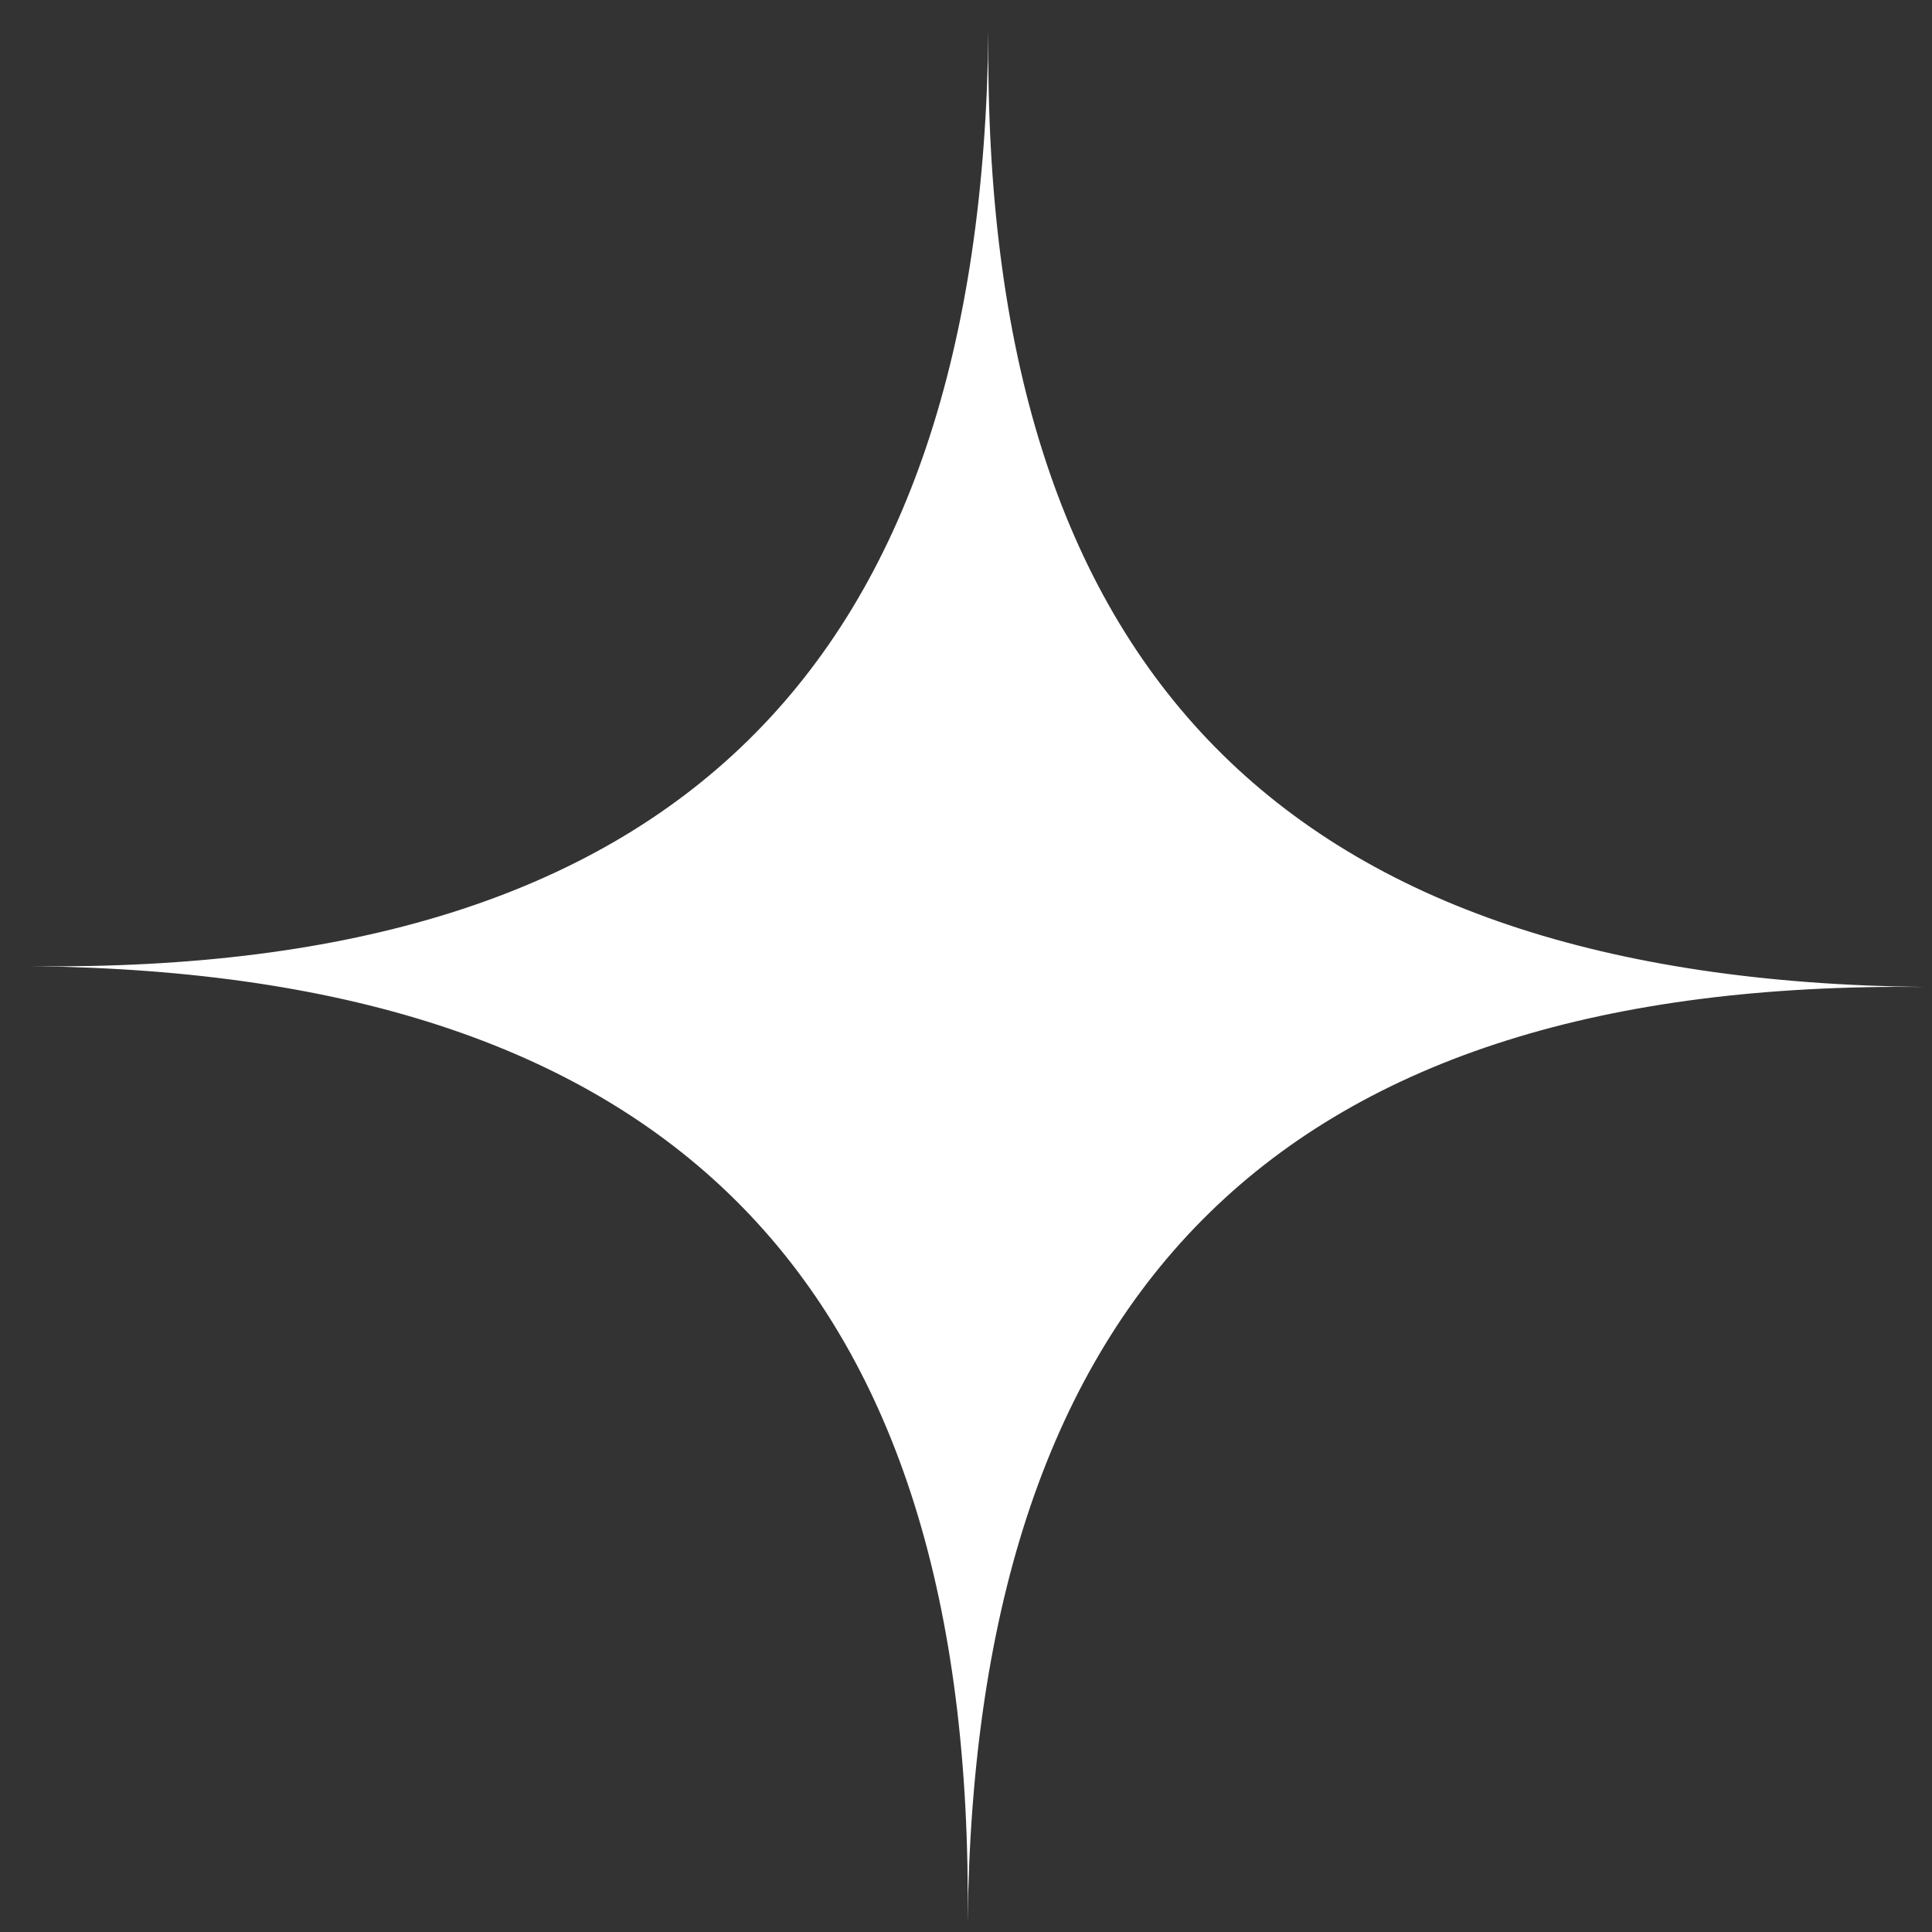
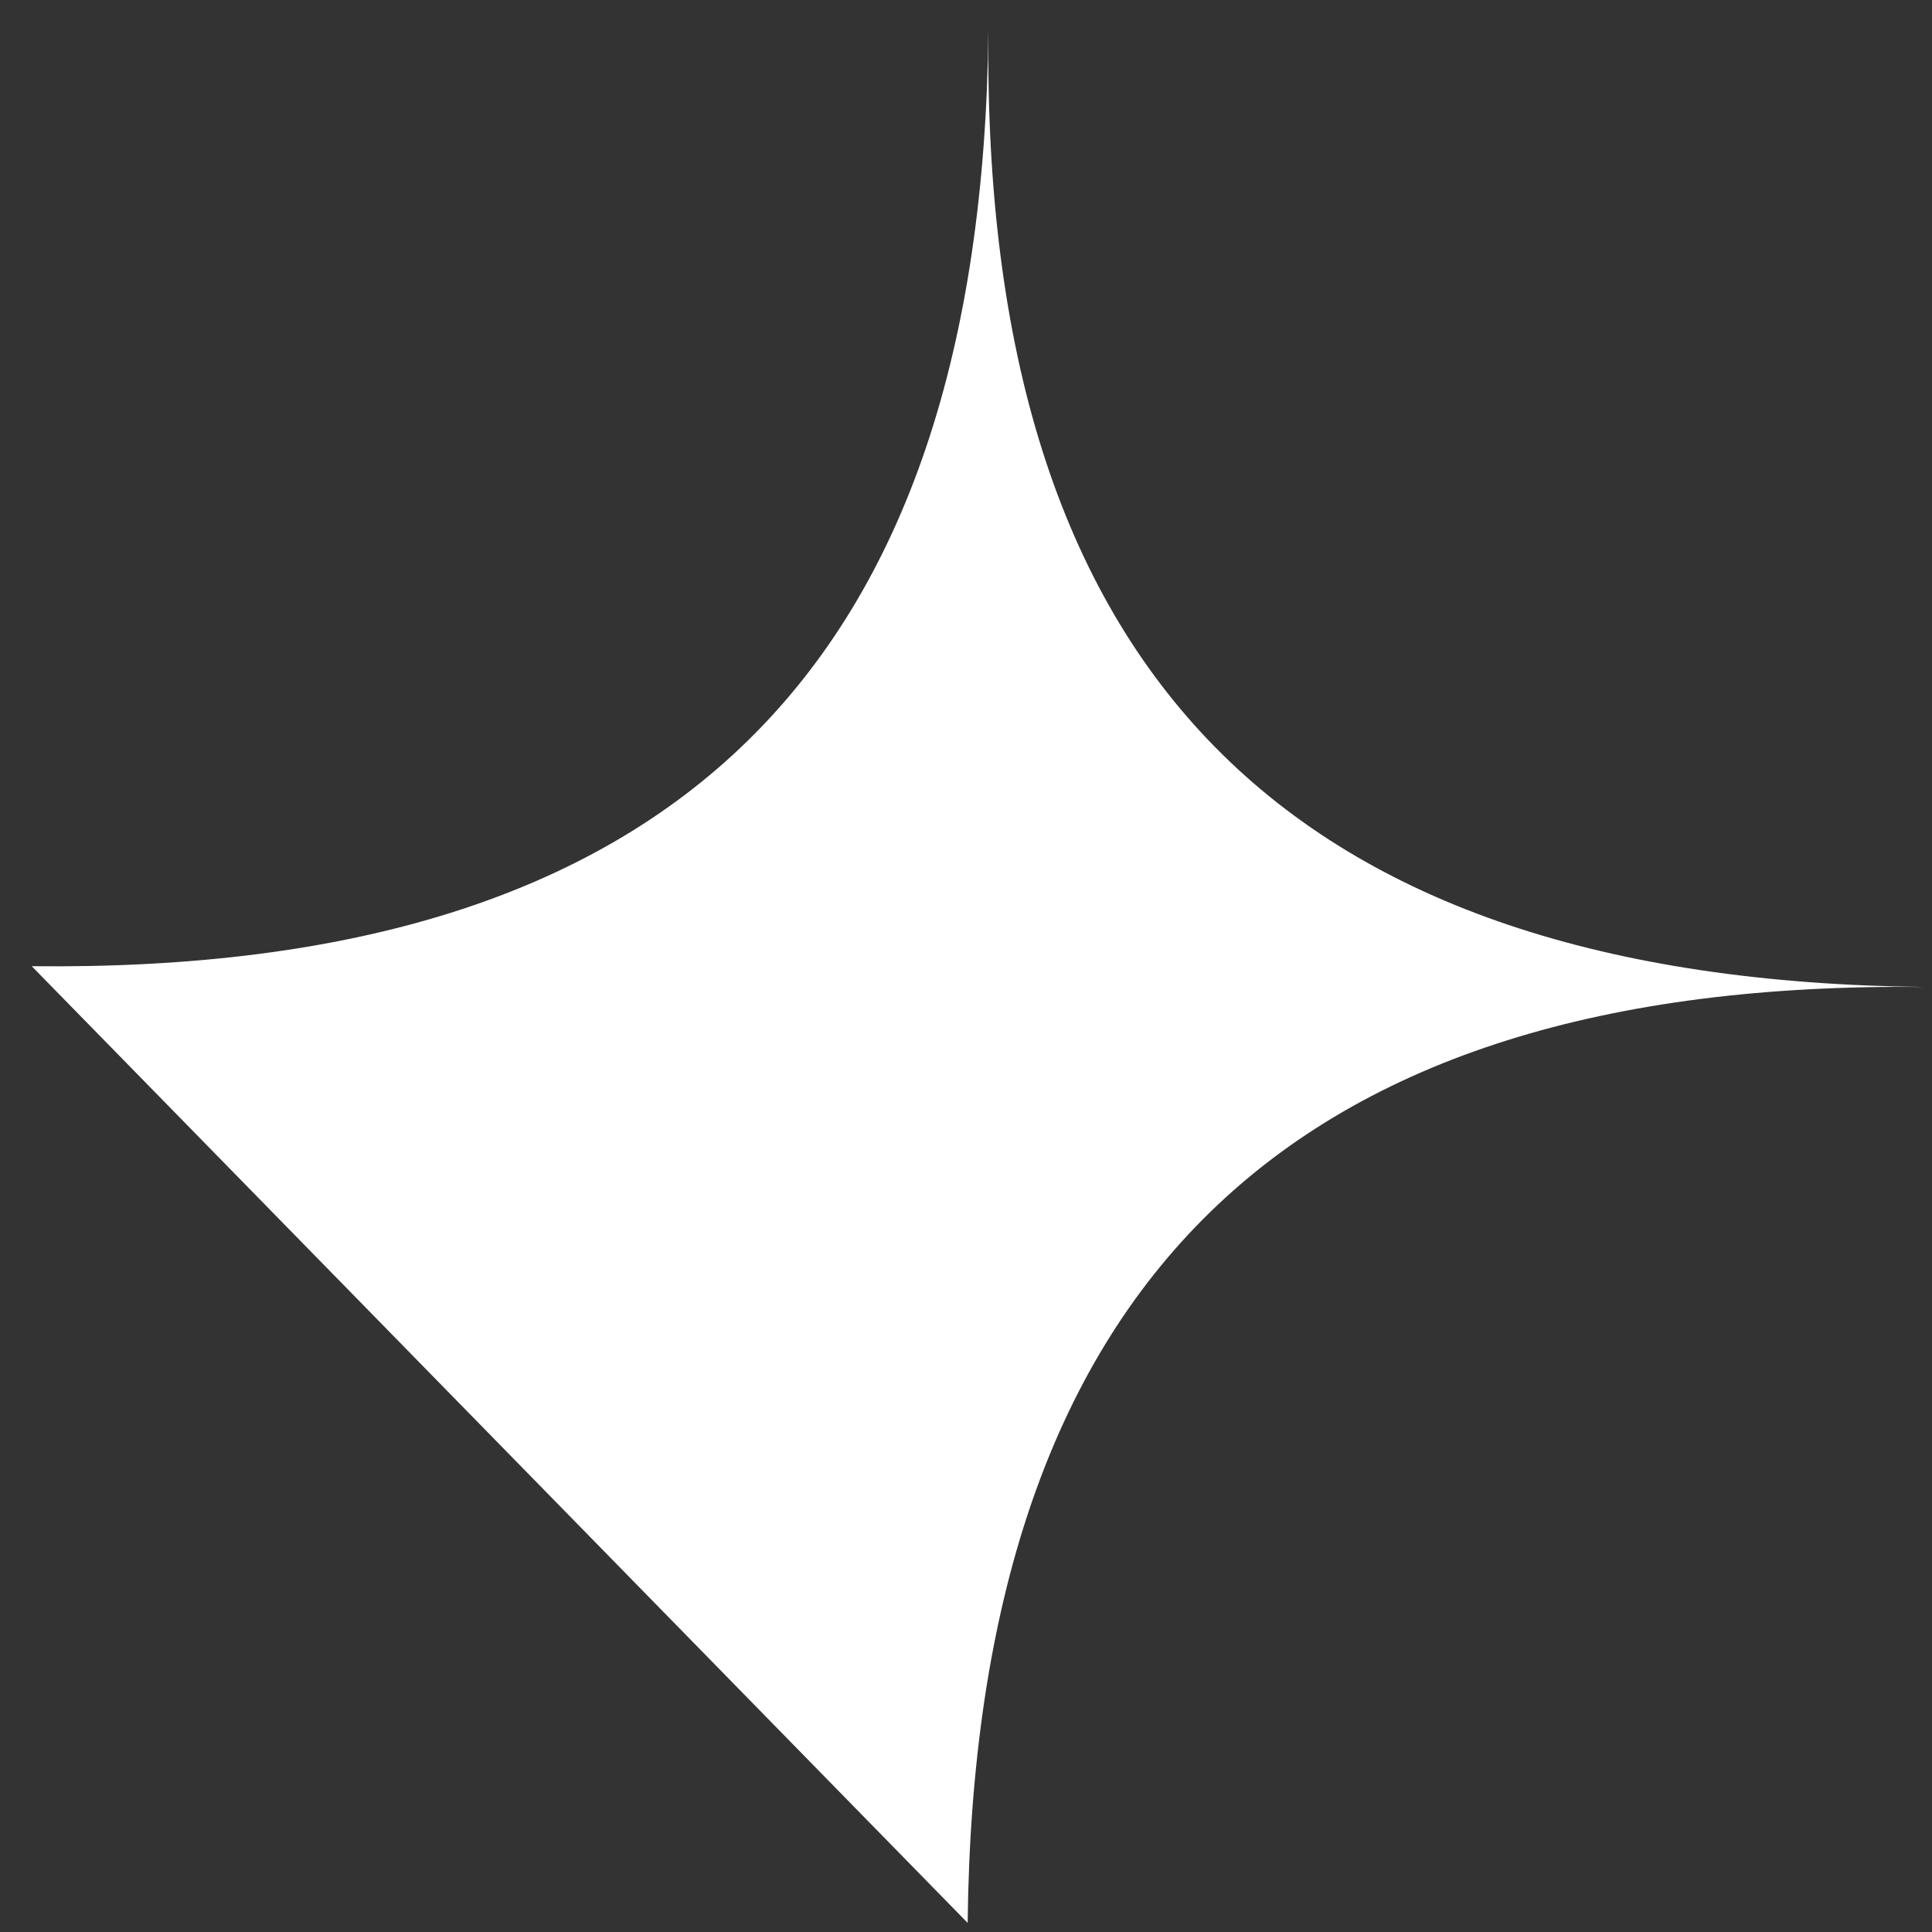
<svg xmlns="http://www.w3.org/2000/svg" width="56" height="56" viewBox="0 0 56 56" fill="none">
  <rect x="0" y="0" width="56" height="56" fill="#333333" stroke="none" />
-   <path d="M0.92 28.006C19.516 28.21 28.447 19.392 28.65 0.878C28.445 19.528 37.346 28.406 55.778 28.608C37.291 28.405 28.251 37.222 28.048 55.736C28.251 37.249 19.543 28.21 0.92 28.006Z" fill="white" />
+   <path d="M0.92 28.006C19.516 28.21 28.447 19.392 28.65 0.878C28.445 19.528 37.346 28.406 55.778 28.608C37.291 28.405 28.251 37.222 28.048 55.736Z" fill="white" />
</svg>